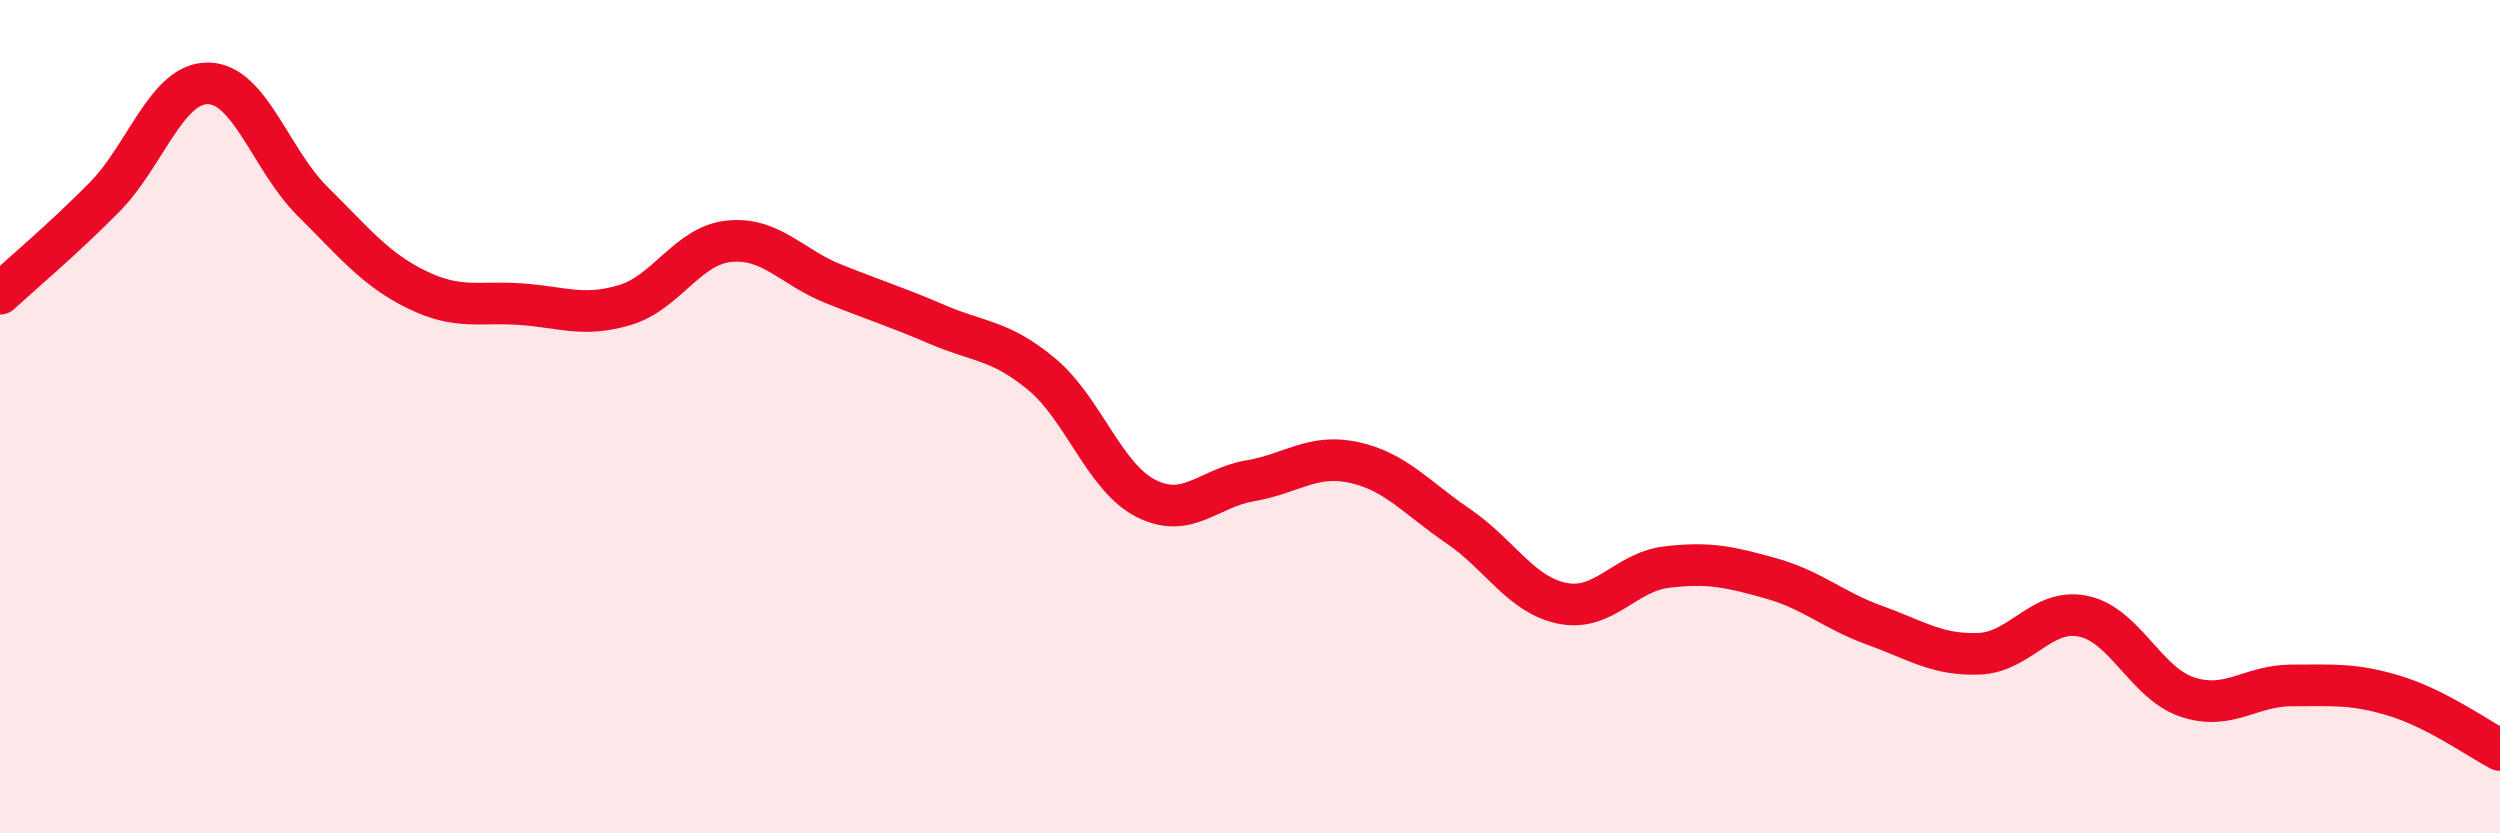
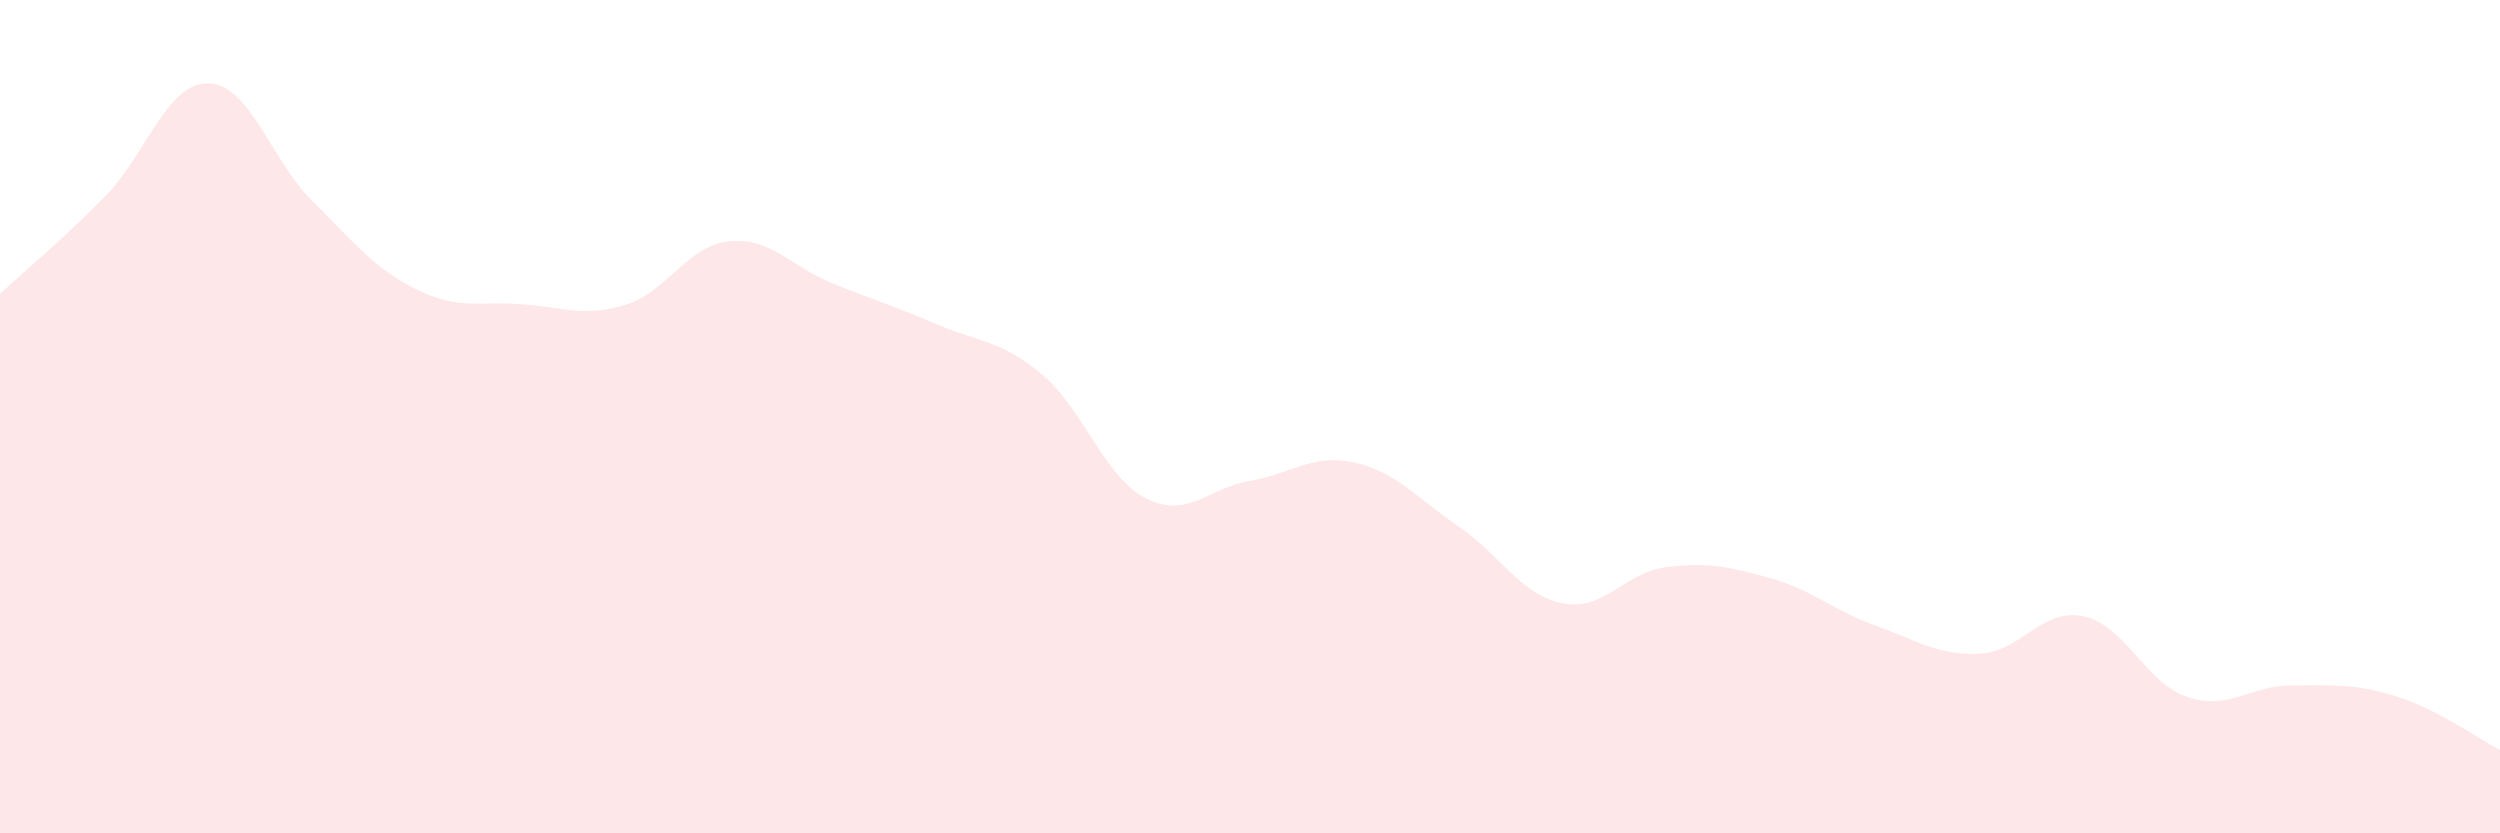
<svg xmlns="http://www.w3.org/2000/svg" width="60" height="20" viewBox="0 0 60 20">
  <path d="M 0,7.05 C 0.5,6.59 1.5,5.75 2.5,4.74 C 3.5,3.73 4,1.98 5,2 C 6,2.02 6.5,3.84 7.5,4.83 C 8.5,5.82 9,6.46 10,6.95 C 11,7.44 11.5,7.23 12.5,7.3 C 13.5,7.37 14,7.62 15,7.32 C 16,7.02 16.5,5.89 17.5,5.79 C 18.5,5.69 19,6.41 20,6.81 C 21,7.21 21.5,7.36 22.5,7.79 C 23.5,8.22 24,8.15 25,8.98 C 26,9.81 26.5,11.45 27.5,11.96 C 28.5,12.47 29,11.71 30,11.54 C 31,11.37 31.5,10.88 32.5,11.1 C 33.5,11.32 34,11.95 35,12.63 C 36,13.31 36.5,14.28 37.5,14.48 C 38.5,14.68 39,13.73 40,13.61 C 41,13.49 41.5,13.6 42.5,13.88 C 43.5,14.16 44,14.65 45,15.01 C 46,15.37 46.5,15.73 47.5,15.69 C 48.5,15.65 49,14.58 50,14.79 C 51,15 51.5,16.4 52.5,16.73 C 53.5,17.06 54,16.45 55,16.45 C 56,16.45 56.5,16.4 57.5,16.71 C 58.5,17.02 59.5,17.74 60,18L60 20L0 20Z" fill="#EB0A25" opacity="0.1" stroke-linecap="round" stroke-linejoin="round" />
-   <path d="M 0,7.05 C 0.5,6.59 1.5,5.75 2.5,4.74 C 3.5,3.73 4,1.98 5,2 C 6,2.02 6.5,3.84 7.5,4.83 C 8.5,5.82 9,6.46 10,6.95 C 11,7.44 11.5,7.23 12.5,7.3 C 13.5,7.37 14,7.62 15,7.32 C 16,7.02 16.5,5.89 17.5,5.79 C 18.5,5.69 19,6.41 20,6.81 C 21,7.21 21.5,7.36 22.5,7.79 C 23.5,8.22 24,8.15 25,8.98 C 26,9.81 26.5,11.45 27.5,11.96 C 28.5,12.47 29,11.71 30,11.54 C 31,11.37 31.5,10.88 32.5,11.1 C 33.5,11.32 34,11.95 35,12.63 C 36,13.31 36.5,14.28 37.5,14.48 C 38.5,14.68 39,13.73 40,13.61 C 41,13.49 41.5,13.6 42.5,13.88 C 43.5,14.16 44,14.65 45,15.01 C 46,15.37 46.5,15.73 47.5,15.69 C 48.5,15.65 49,14.58 50,14.79 C 51,15 51.5,16.4 52.5,16.73 C 53.5,17.06 54,16.45 55,16.45 C 56,16.45 56.5,16.4 57.5,16.71 C 58.5,17.02 59.5,17.74 60,18" stroke="#EB0A25" stroke-width="1" fill="none" stroke-linecap="round" stroke-linejoin="round" />
</svg>